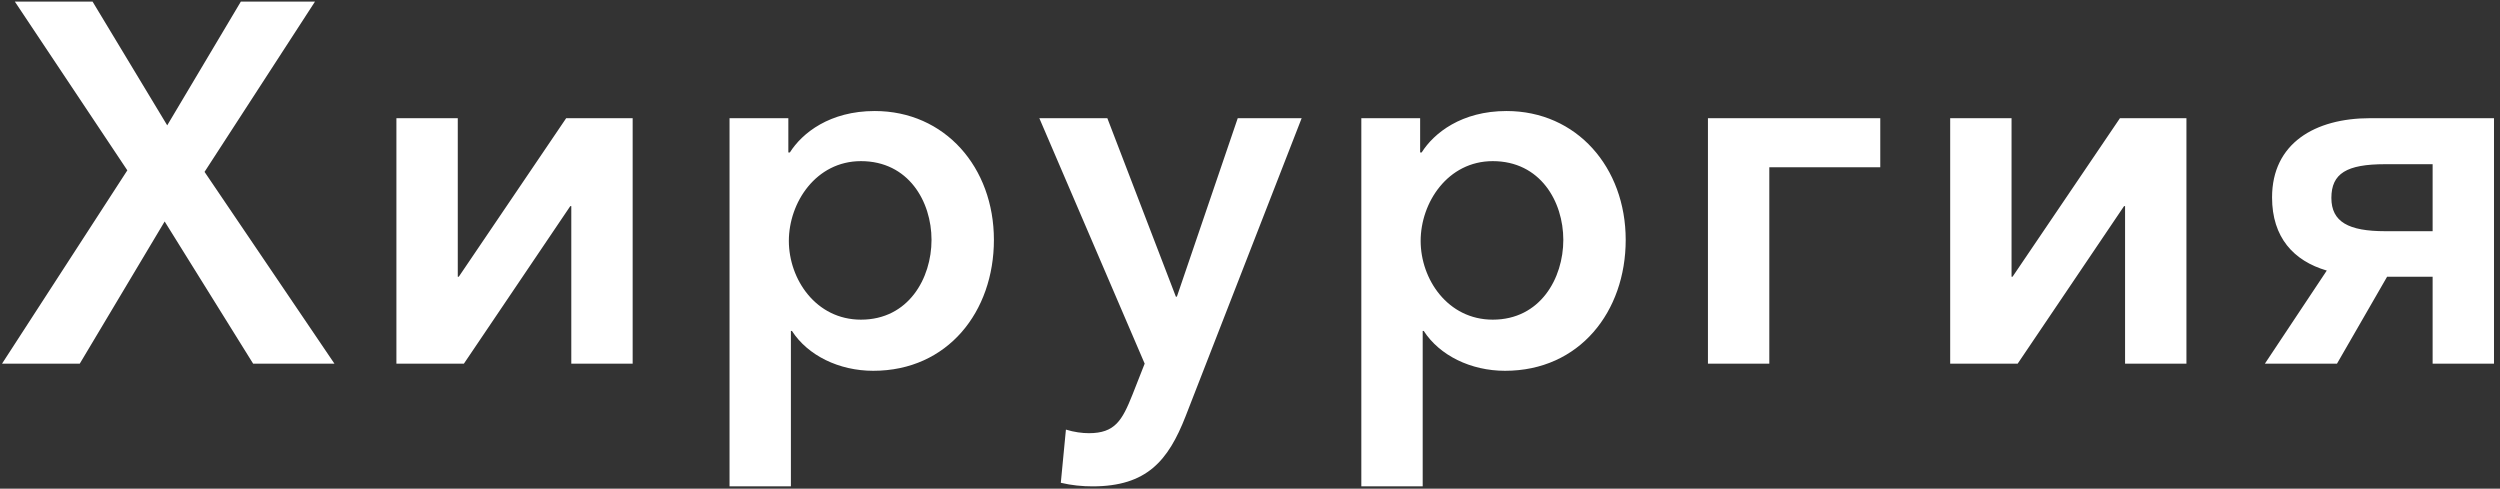
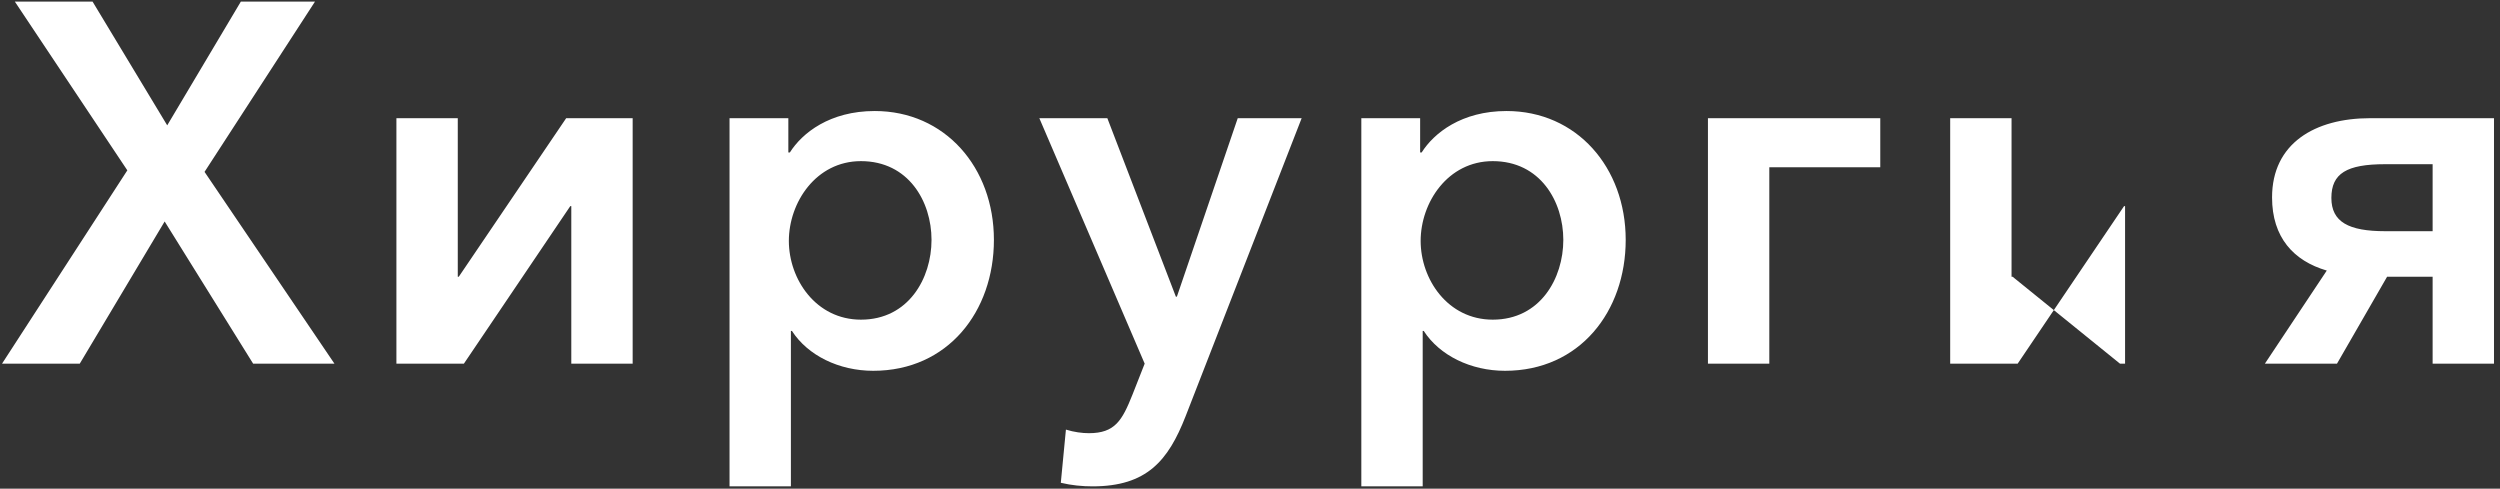
<svg xmlns="http://www.w3.org/2000/svg" width="220" height="43" viewBox="0 0 220 43" fill="none">
  <rect x="0" y="0" width="220" height="43" fill="#333333" stroke="none" />
-   <path d="M0.18 32H7.02L14.49 19.49L22.275 32H29.43L18 15.125L27.72 0.14H21.195L14.715 11.03L8.145 0.14H1.305L11.205 14.99L0.18 32ZM34.884 32H40.824L50.184 18.14H50.274V32H55.674V10.4H49.824L40.374 24.35H40.284V10.4H34.884V32ZM64.199 10.4V42.8H69.599V29.12H69.689C71.084 31.28 73.829 32.63 76.844 32.63C83.414 32.63 87.464 27.41 87.464 21.11C87.464 14.72 83.144 9.77 76.979 9.77C73.019 9.77 70.589 11.705 69.509 13.415H69.374V10.4H64.199ZM81.974 21.11C81.974 24.485 79.949 28.13 75.764 28.13C71.804 28.13 69.419 24.575 69.419 21.2C69.419 17.825 71.804 14.18 75.764 14.18C79.949 14.18 81.974 17.735 81.974 21.11ZM100.731 32L99.651 34.745C98.751 36.995 98.121 38.12 95.826 38.12C95.241 38.12 94.521 38.03 93.801 37.805L93.351 42.485C94.296 42.71 95.241 42.8 96.141 42.8C100.911 42.8 102.801 40.55 104.331 36.635L114.546 10.4H108.921L103.566 26.105H103.476L97.446 10.4H91.461L100.731 32ZM119.797 10.4V42.8H125.197V29.12H125.287C126.682 31.28 129.427 32.63 132.442 32.63C139.012 32.63 143.062 27.41 143.062 21.11C143.062 14.72 138.742 9.77 132.577 9.77C128.617 9.77 126.187 11.705 125.107 13.415H124.972V10.4H119.797ZM137.572 21.11C137.572 24.485 135.547 28.13 131.362 28.13C127.402 28.13 125.017 24.575 125.017 21.2C125.017 17.825 127.402 14.18 131.362 14.18C135.547 14.18 137.572 17.735 137.572 21.11ZM150.299 32H155.699V14.72H165.464V10.4H150.299V32ZM171.616 32H177.556L186.916 18.14H187.006V32H192.406V10.4H186.556L177.106 24.35H177.016V10.4H171.616V32ZM199.311 32H205.656L210.066 24.35H214.071V32H219.471V10.4H208.581C203.721 10.4 199.941 12.605 199.941 17.375C199.941 20.885 201.831 22.955 204.756 23.81L199.311 32ZM209.886 20.345C206.691 20.345 205.161 19.535 205.161 17.42C205.161 15.26 206.511 14.45 209.886 14.45H214.071V20.345H209.886Z" fill="white" />
+   <path d="M0.18 32H7.02L14.49 19.49L22.275 32H29.43L18 15.125L27.72 0.14H21.195L14.715 11.03L8.145 0.14H1.305L11.205 14.99L0.18 32ZM34.884 32H40.824L50.184 18.14H50.274V32H55.674V10.4H49.824L40.374 24.35H40.284V10.4H34.884V32ZM64.199 10.4V42.8H69.599V29.12H69.689C71.084 31.28 73.829 32.63 76.844 32.63C83.414 32.63 87.464 27.41 87.464 21.11C87.464 14.72 83.144 9.77 76.979 9.77C73.019 9.77 70.589 11.705 69.509 13.415H69.374V10.4H64.199ZM81.974 21.11C81.974 24.485 79.949 28.13 75.764 28.13C71.804 28.13 69.419 24.575 69.419 21.2C69.419 17.825 71.804 14.18 75.764 14.18C79.949 14.18 81.974 17.735 81.974 21.11ZM100.731 32L99.651 34.745C98.751 36.995 98.121 38.12 95.826 38.12C95.241 38.12 94.521 38.03 93.801 37.805L93.351 42.485C94.296 42.71 95.241 42.8 96.141 42.8C100.911 42.8 102.801 40.55 104.331 36.635L114.546 10.4H108.921L103.566 26.105H103.476L97.446 10.4H91.461L100.731 32ZM119.797 10.4V42.8H125.197V29.12H125.287C126.682 31.28 129.427 32.63 132.442 32.63C139.012 32.63 143.062 27.41 143.062 21.11C143.062 14.72 138.742 9.77 132.577 9.77C128.617 9.77 126.187 11.705 125.107 13.415H124.972V10.4H119.797ZM137.572 21.11C137.572 24.485 135.547 28.13 131.362 28.13C127.402 28.13 125.017 24.575 125.017 21.2C125.017 17.825 127.402 14.18 131.362 14.18C135.547 14.18 137.572 17.735 137.572 21.11ZM150.299 32H155.699V14.72H165.464V10.4H150.299V32ZM171.616 32H177.556L186.916 18.14H187.006V32H192.406H186.556L177.106 24.35H177.016V10.4H171.616V32ZM199.311 32H205.656L210.066 24.35H214.071V32H219.471V10.4H208.581C203.721 10.4 199.941 12.605 199.941 17.375C199.941 20.885 201.831 22.955 204.756 23.81L199.311 32ZM209.886 20.345C206.691 20.345 205.161 19.535 205.161 17.42C205.161 15.26 206.511 14.45 209.886 14.45H214.071V20.345H209.886Z" fill="white" />
</svg>